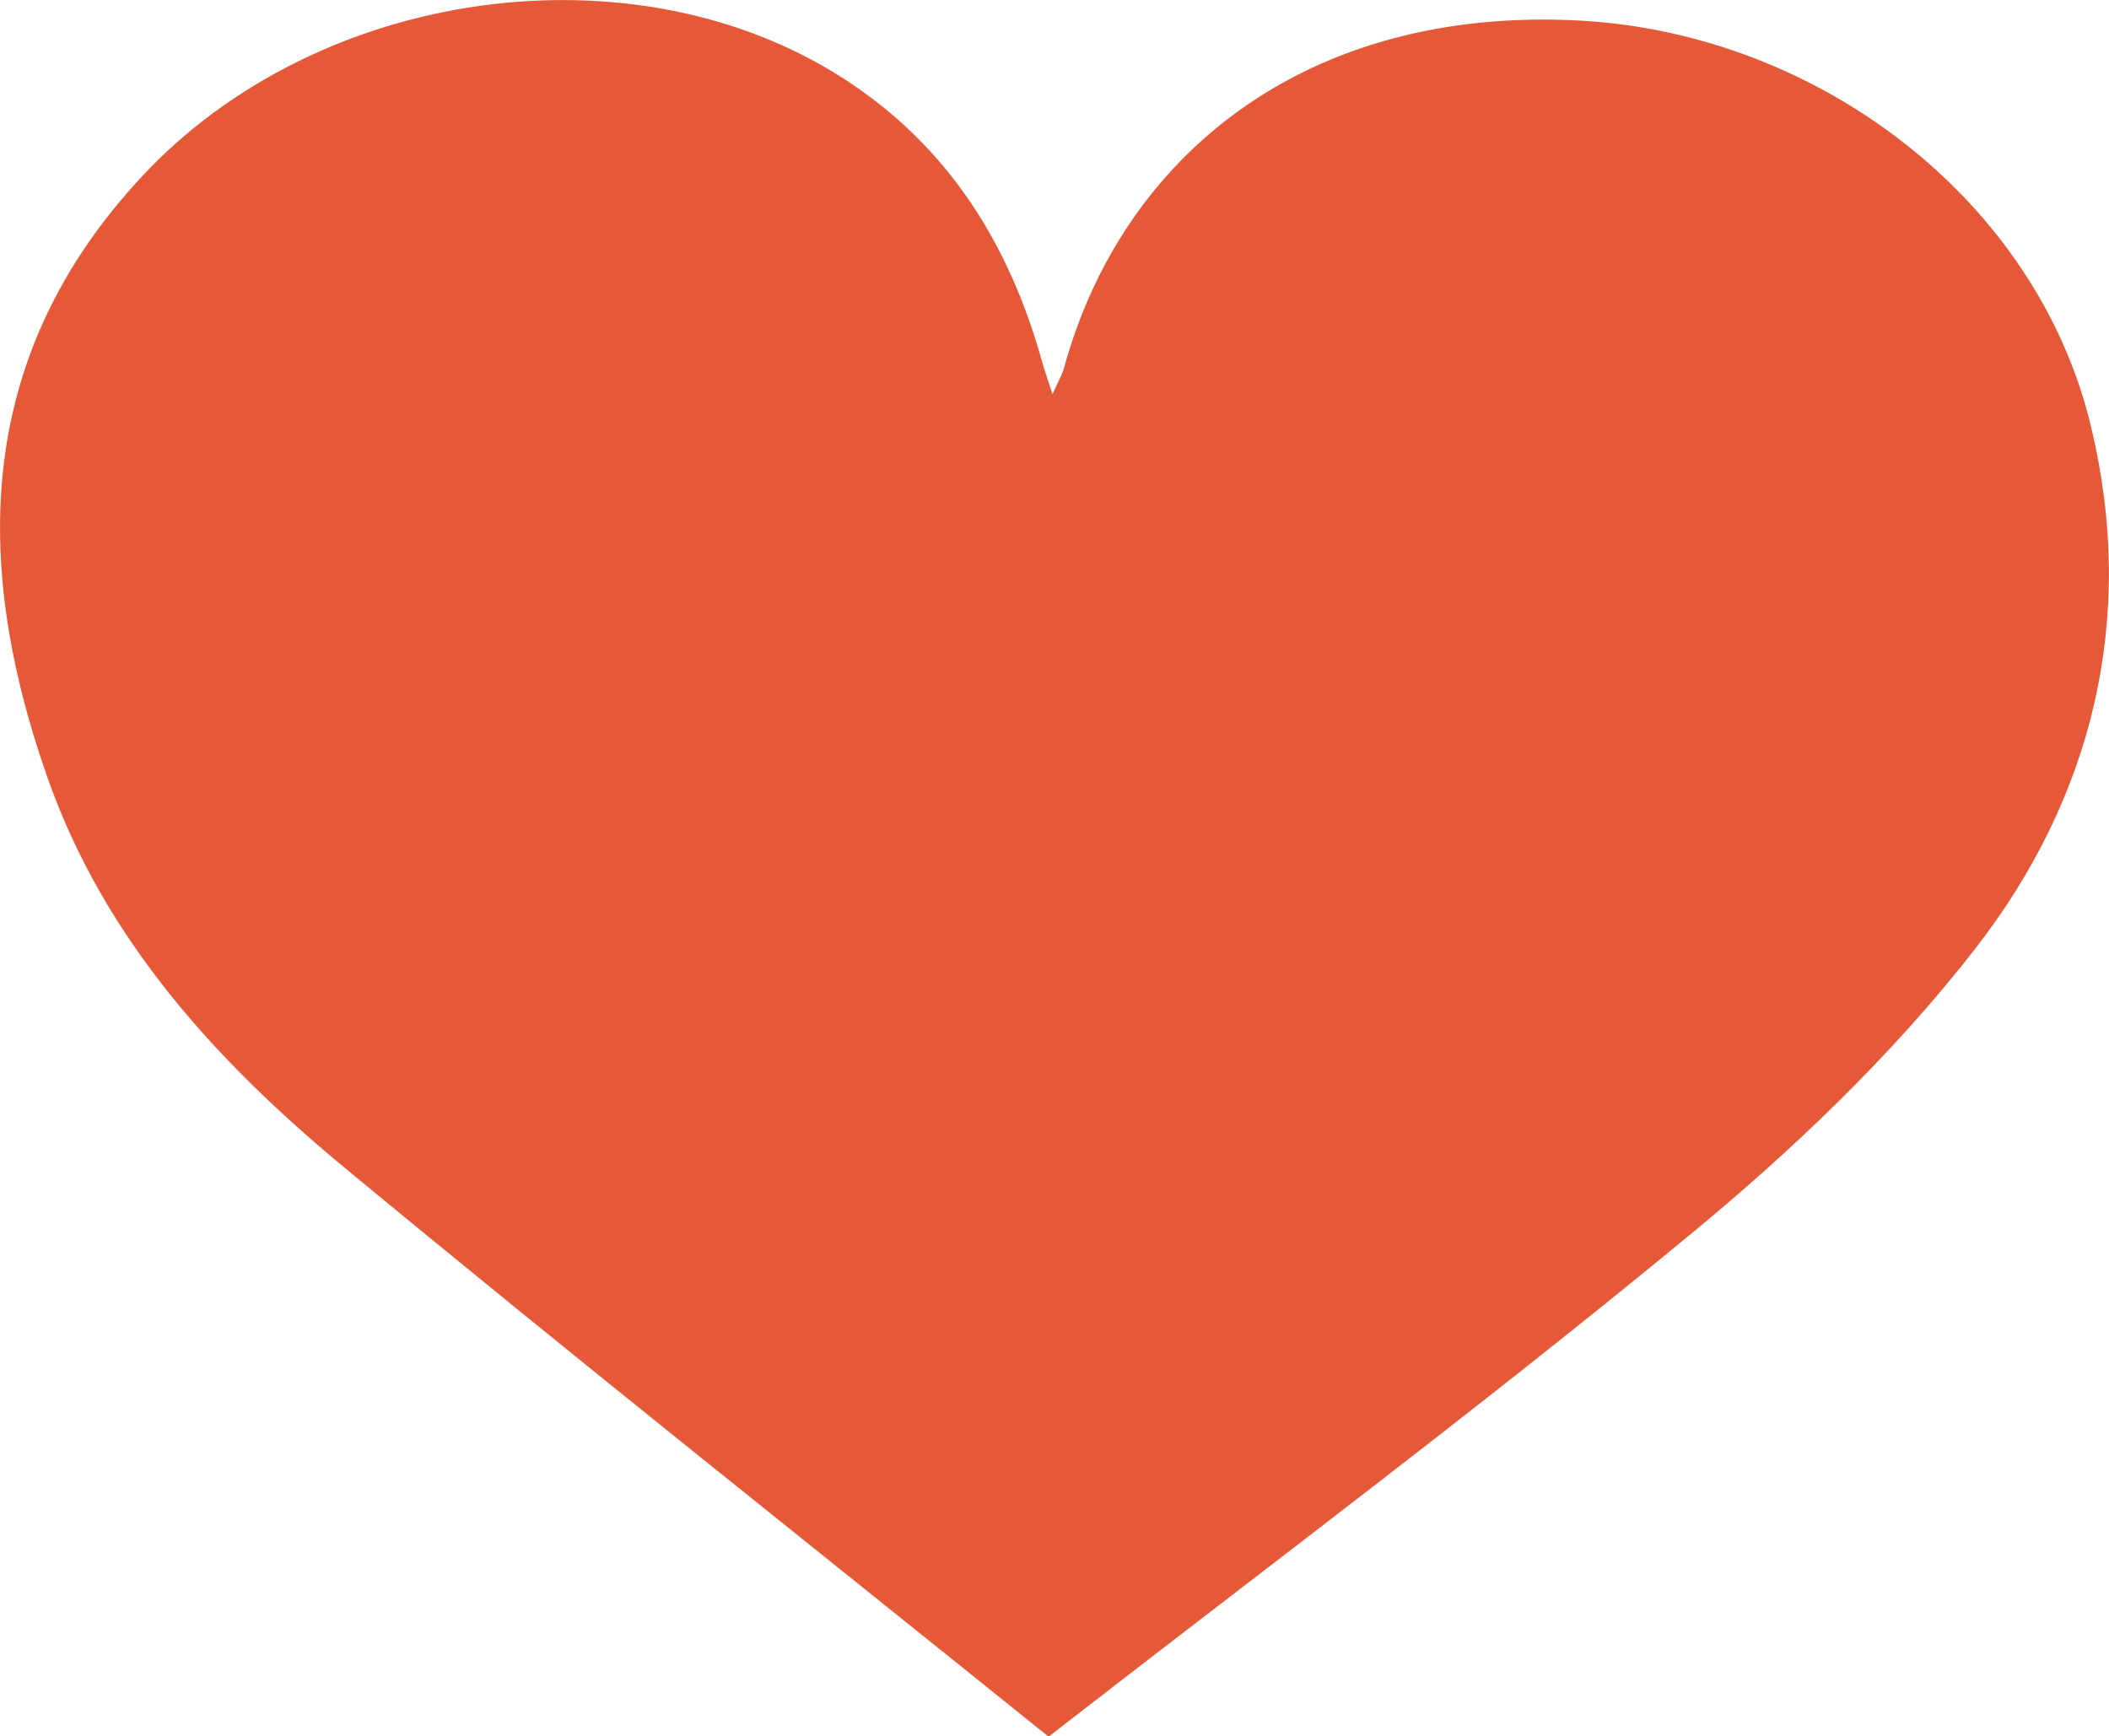
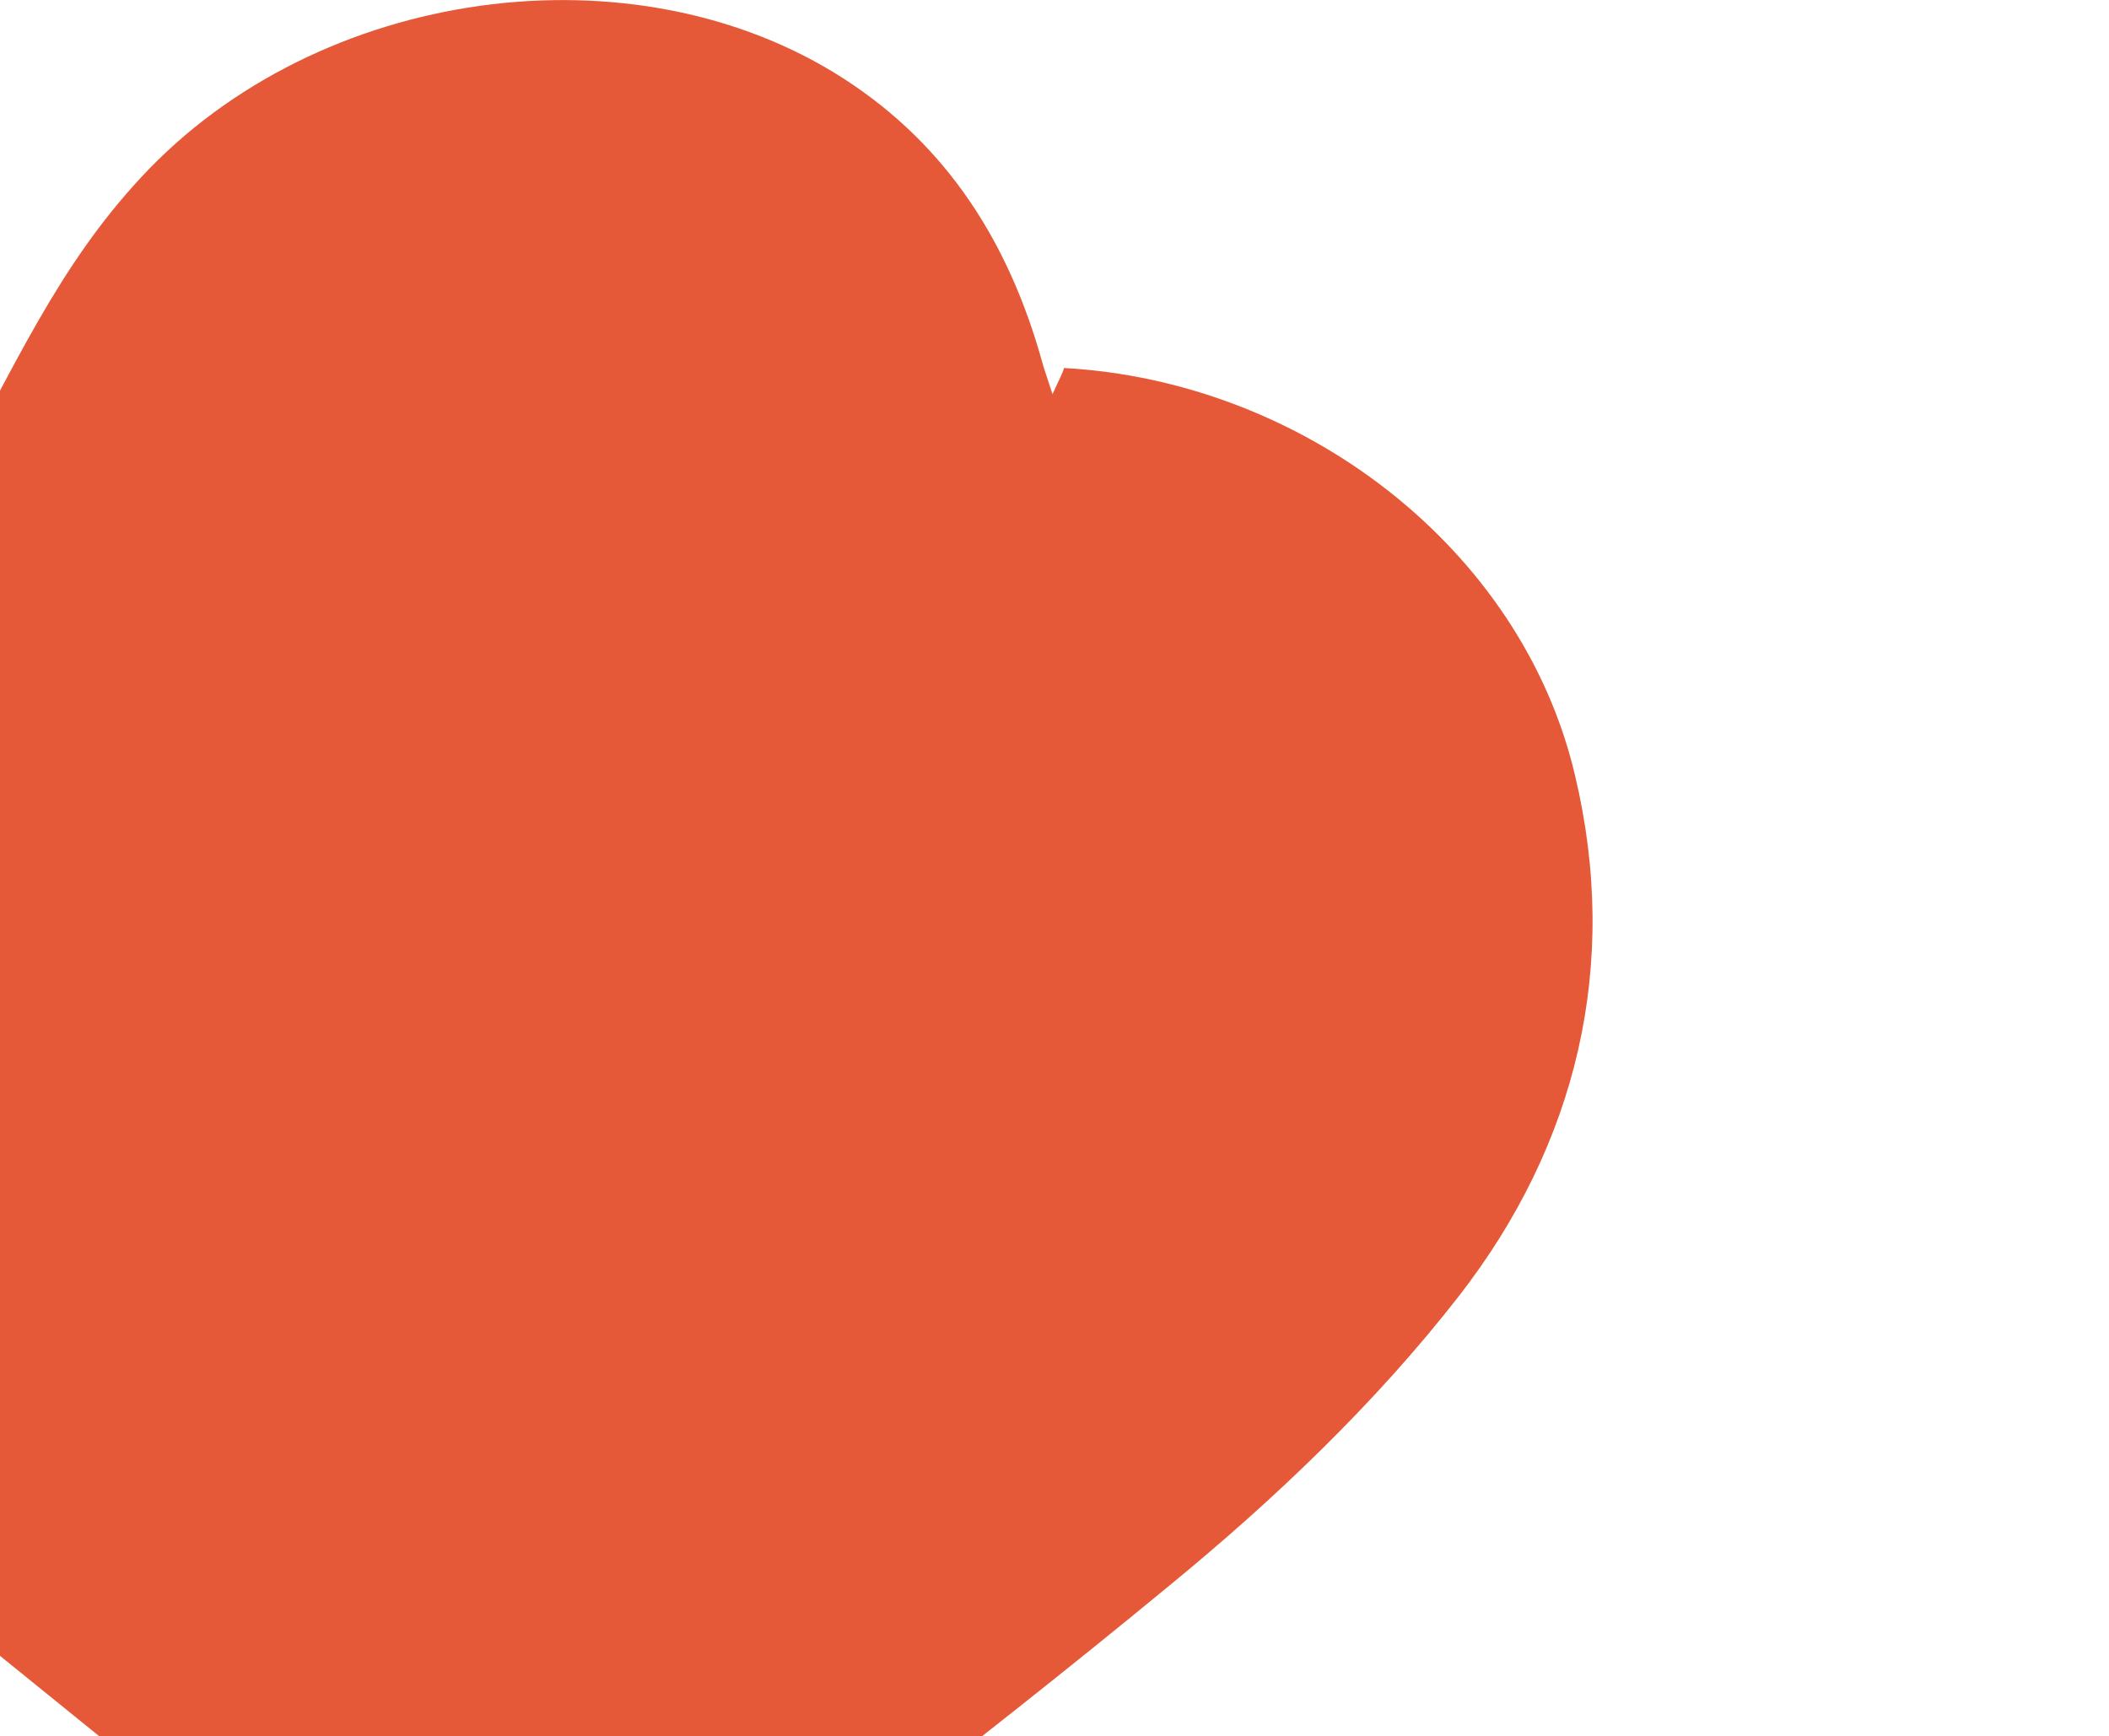
<svg xmlns="http://www.w3.org/2000/svg" data-name="Layer 1" viewBox="0 0 53.18 43.78">
-   <path d="M26.54 9.94c.17-.38.25-.51.29-.66C28.29 3.95 32.91.14 39.85.52c6 .33 11.52 4.52 12.88 10.25 1.15 4.8.05 9.33-2.92 13.15-2.1 2.7-4.65 5.13-7.31 7.31-5.2 4.29-10.61 8.33-16.04 12.55.11.02 0 .03-.05-.01-5.9-4.75-11.84-9.46-17.68-14.29-3.27-2.7-6.12-5.81-7.55-9.92C-.72 14.13-.59 8.94 3.56 4.47 8.02-.34 15.99-1.42 21.27 1.98c2.64 1.7 4.18 4.17 5.01 7.15.05.19.12.37.26.81Z" style="fill:#e65938" />
+   <path d="M26.54 9.94c.17-.38.25-.51.29-.66c6 .33 11.52 4.52 12.88 10.25 1.15 4.8.05 9.33-2.92 13.15-2.1 2.7-4.65 5.13-7.31 7.31-5.2 4.29-10.61 8.33-16.04 12.55.11.02 0 .03-.05-.01-5.9-4.75-11.84-9.46-17.68-14.29-3.27-2.7-6.12-5.81-7.55-9.92C-.72 14.13-.59 8.94 3.56 4.47 8.02-.34 15.99-1.42 21.27 1.98c2.64 1.7 4.18 4.17 5.01 7.15.05.19.12.37.26.81Z" style="fill:#e65938" />
</svg>